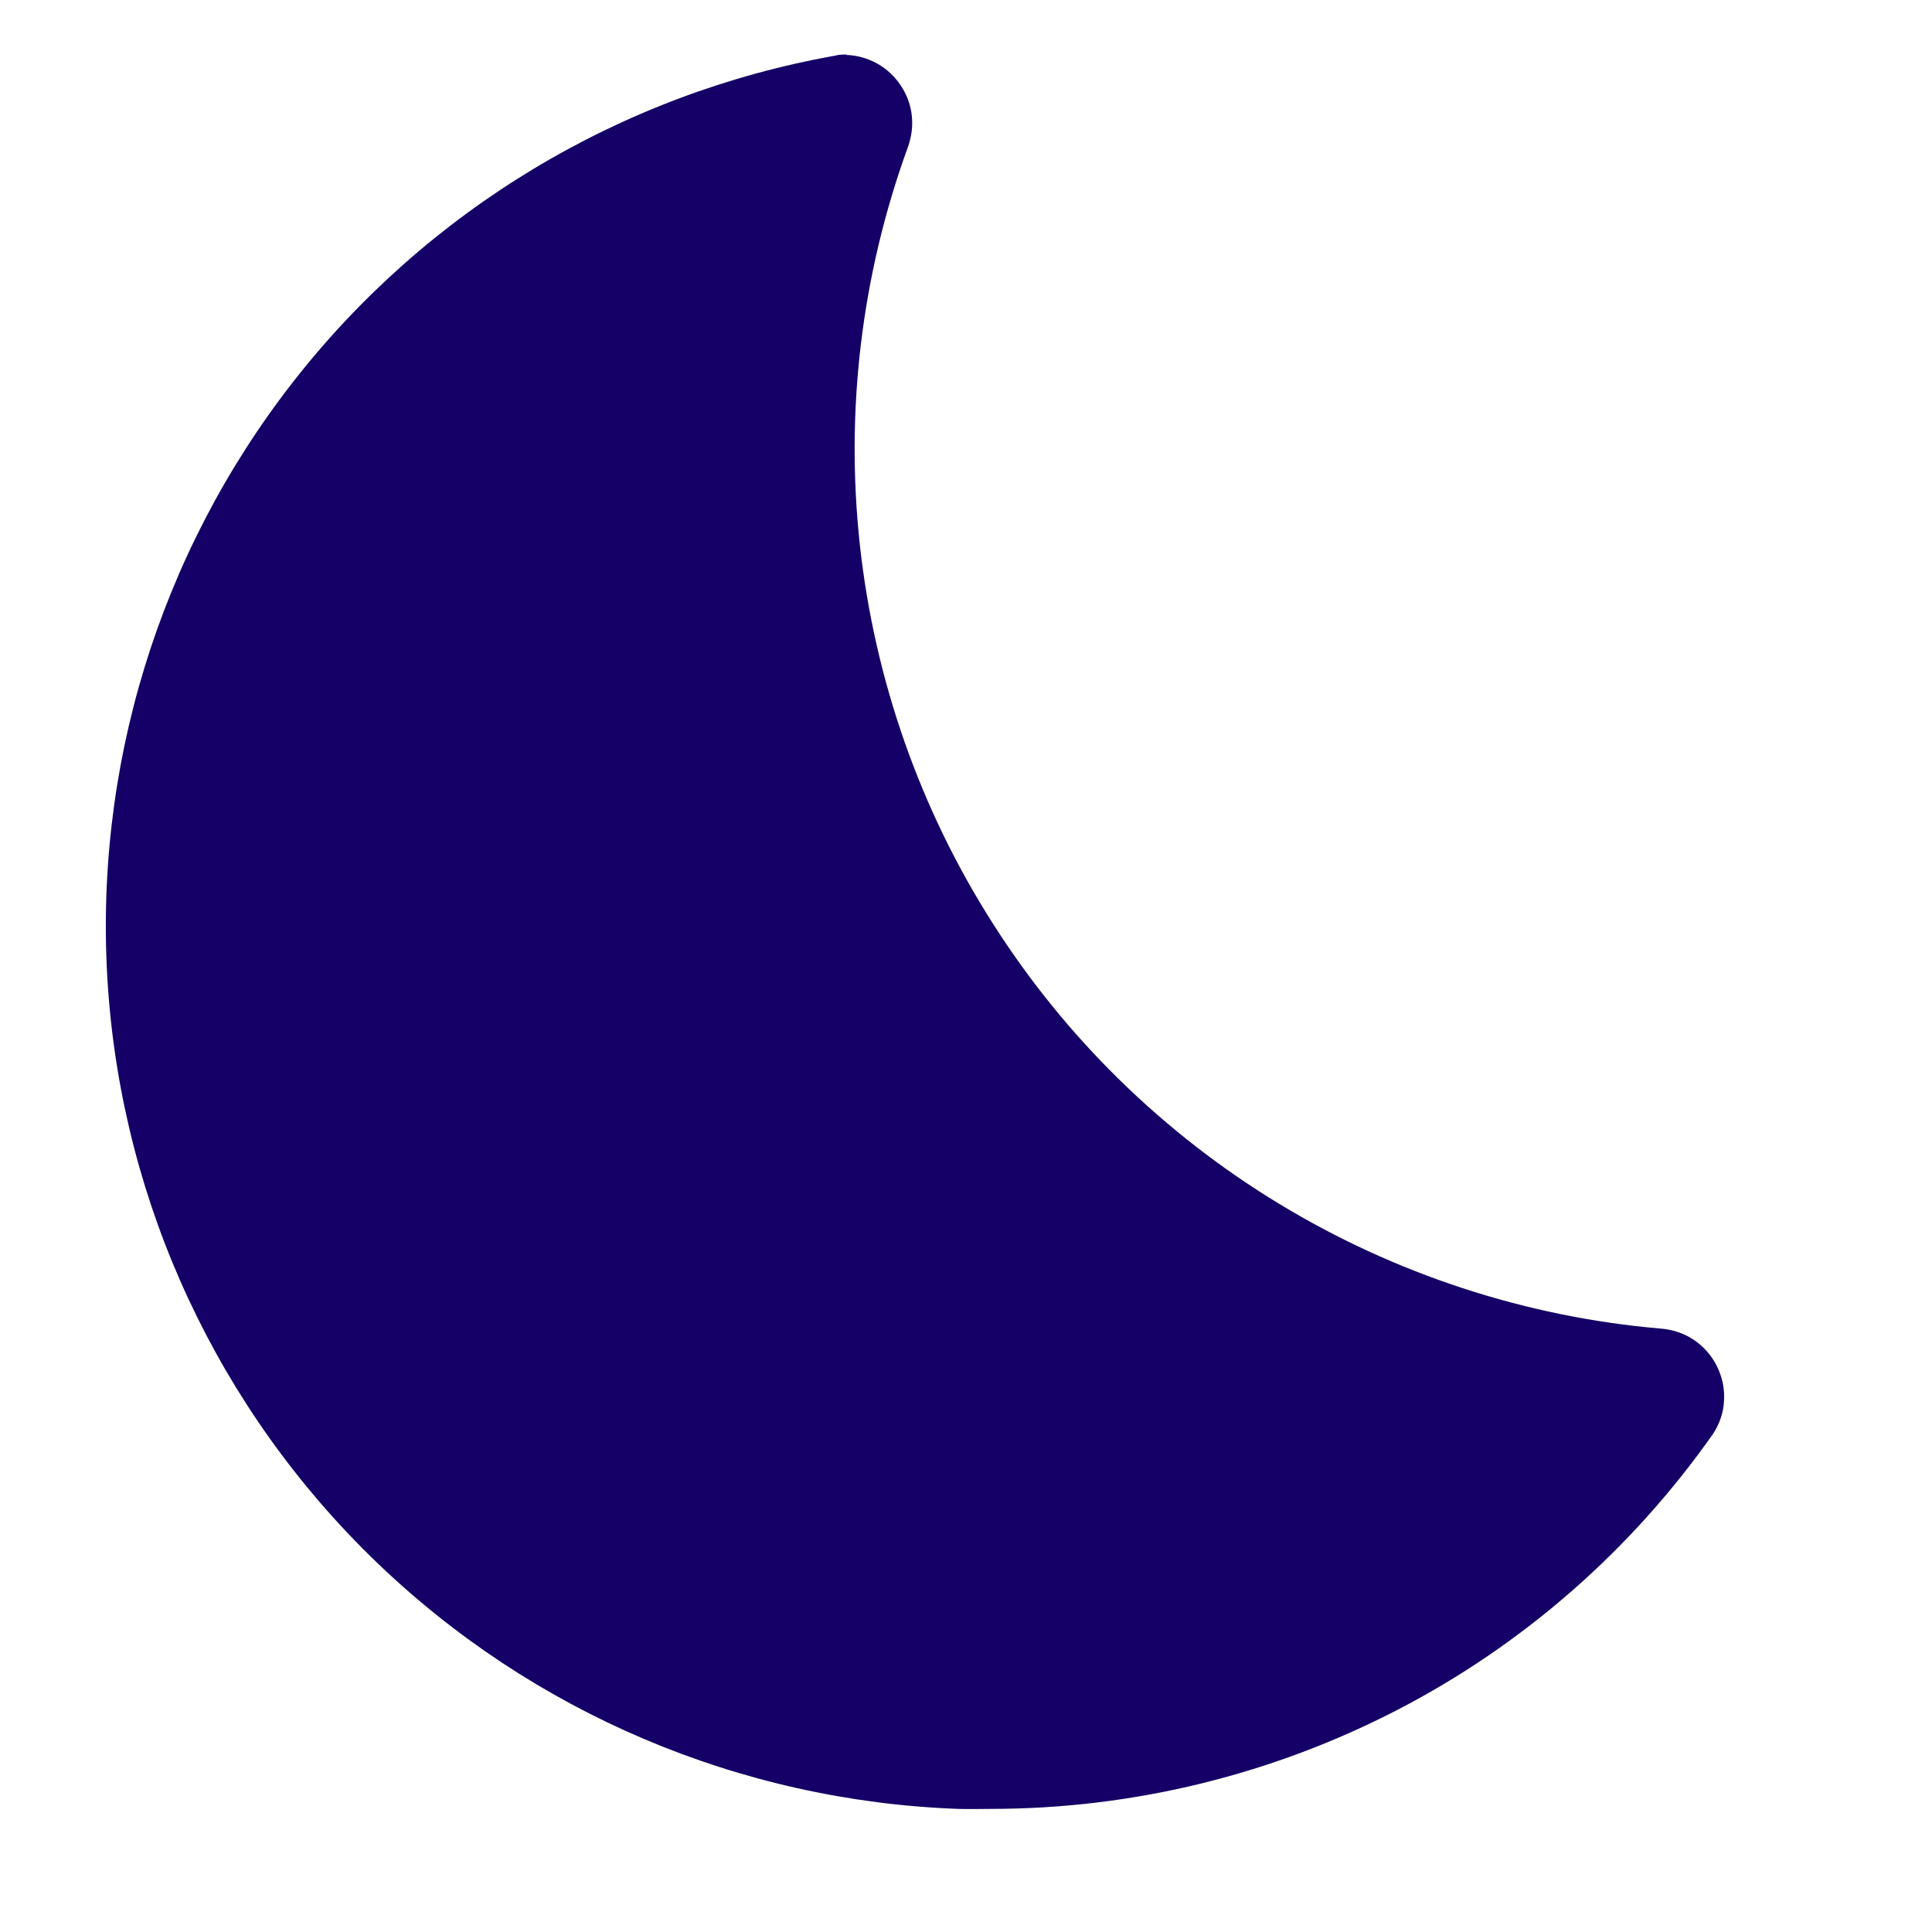
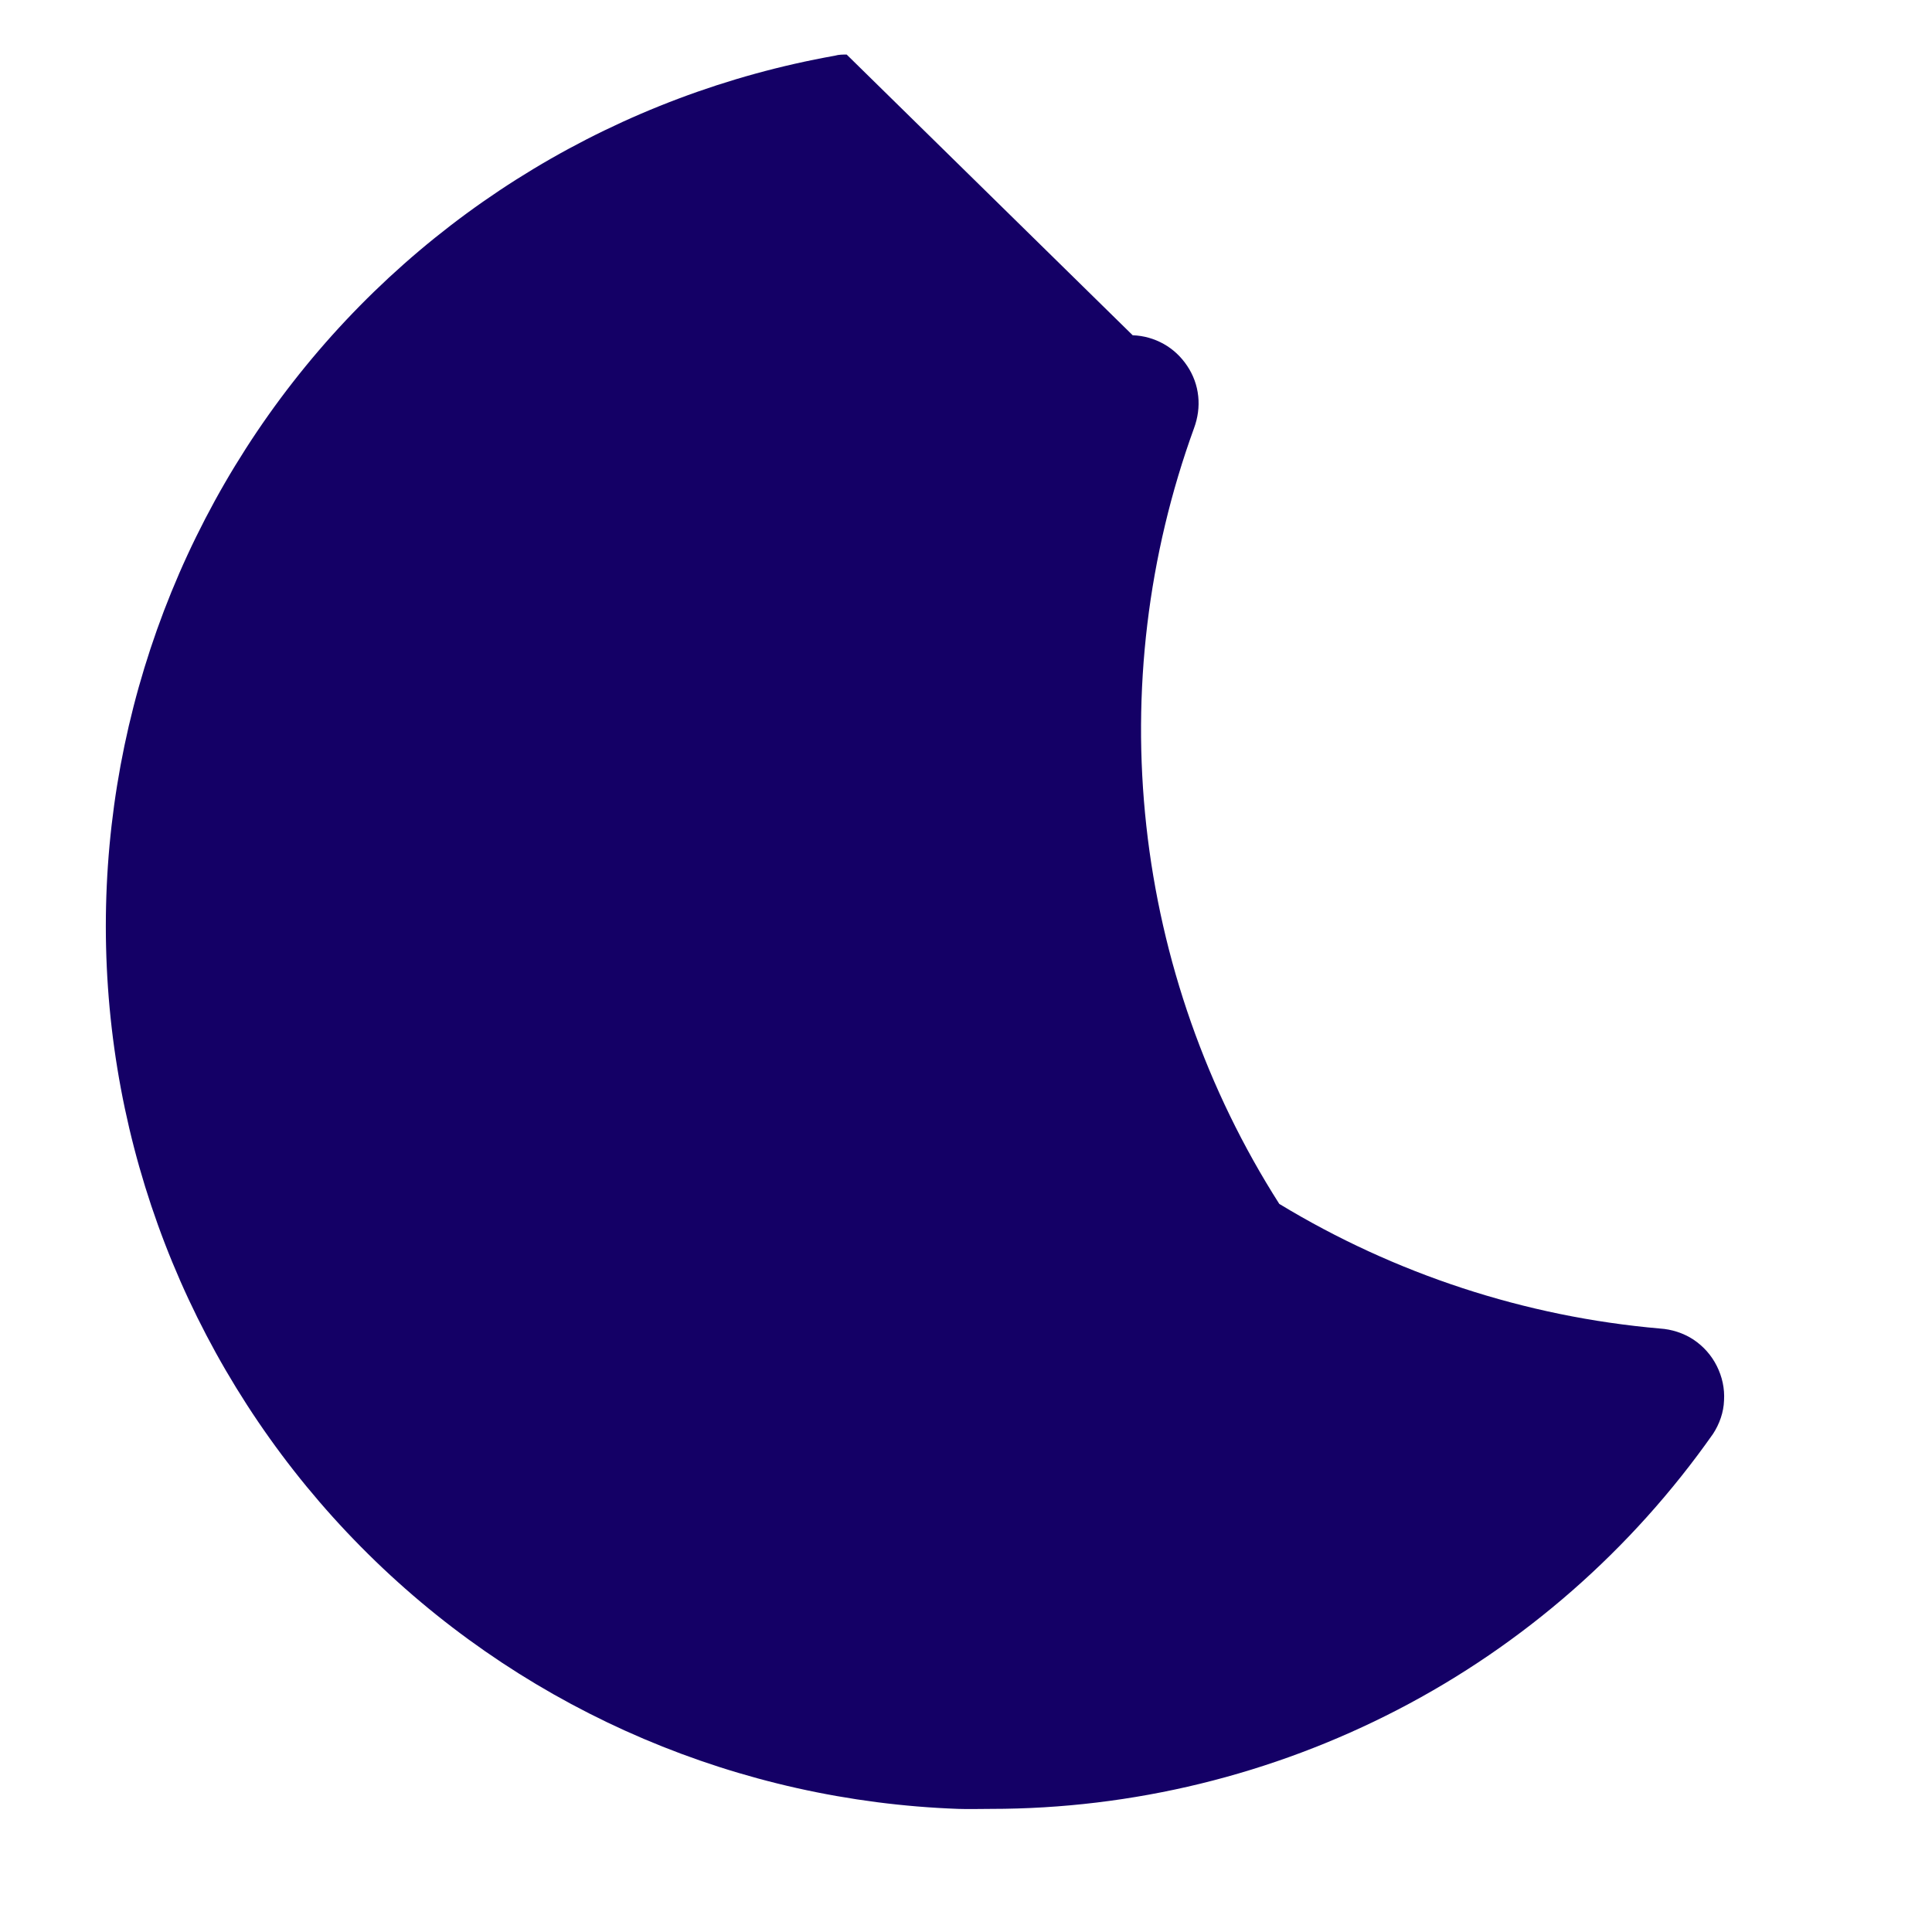
<svg xmlns="http://www.w3.org/2000/svg" height="51" viewBox="0 0 51 51" width="51">
-   <path d="m22.35 1.44c-.1 0-.21 0-.31.03-5.67 1.01-10.77 4.08-14.31 8.62s-5.28 10.23-4.88 15.98 2.92 11.14 7.06 15.14 9.62 6.33 15.38 6.54c.29.01.58 0 .87 0 3.74 0 7.42-.9 10.74-2.62s6.17-4.22 8.32-7.28c.17-.26.28-.57.29-.88.02-.32-.05-.63-.19-.91s-.35-.52-.62-.7c-.26-.17-.57-.27-.88-.29-3.56-.31-7-1.44-10.05-3.29s-5.64-4.38-7.56-7.4c-1.92-3.01-3.12-6.43-3.51-9.98s.04-7.14 1.26-10.5c.1-.27.14-.56.11-.84-.03-.29-.13-.56-.29-.8s-.37-.44-.62-.58-.53-.22-.82-.23z" fill="#140066" />
+   <path d="m22.35 1.44c-.1 0-.21 0-.31.03-5.67 1.01-10.77 4.08-14.31 8.62s-5.28 10.23-4.88 15.98 2.92 11.14 7.06 15.14 9.62 6.33 15.38 6.54c.29.01.58 0 .87 0 3.74 0 7.42-.9 10.74-2.62s6.17-4.22 8.32-7.28c.17-.26.28-.57.29-.88.02-.32-.05-.63-.19-.91s-.35-.52-.62-.7c-.26-.17-.57-.27-.88-.29-3.56-.31-7-1.44-10.05-3.29c-1.92-3.01-3.12-6.43-3.51-9.98s.04-7.14 1.26-10.5c.1-.27.14-.56.11-.84-.03-.29-.13-.56-.29-.8s-.37-.44-.62-.58-.53-.22-.82-.23z" fill="#140066" />
</svg>